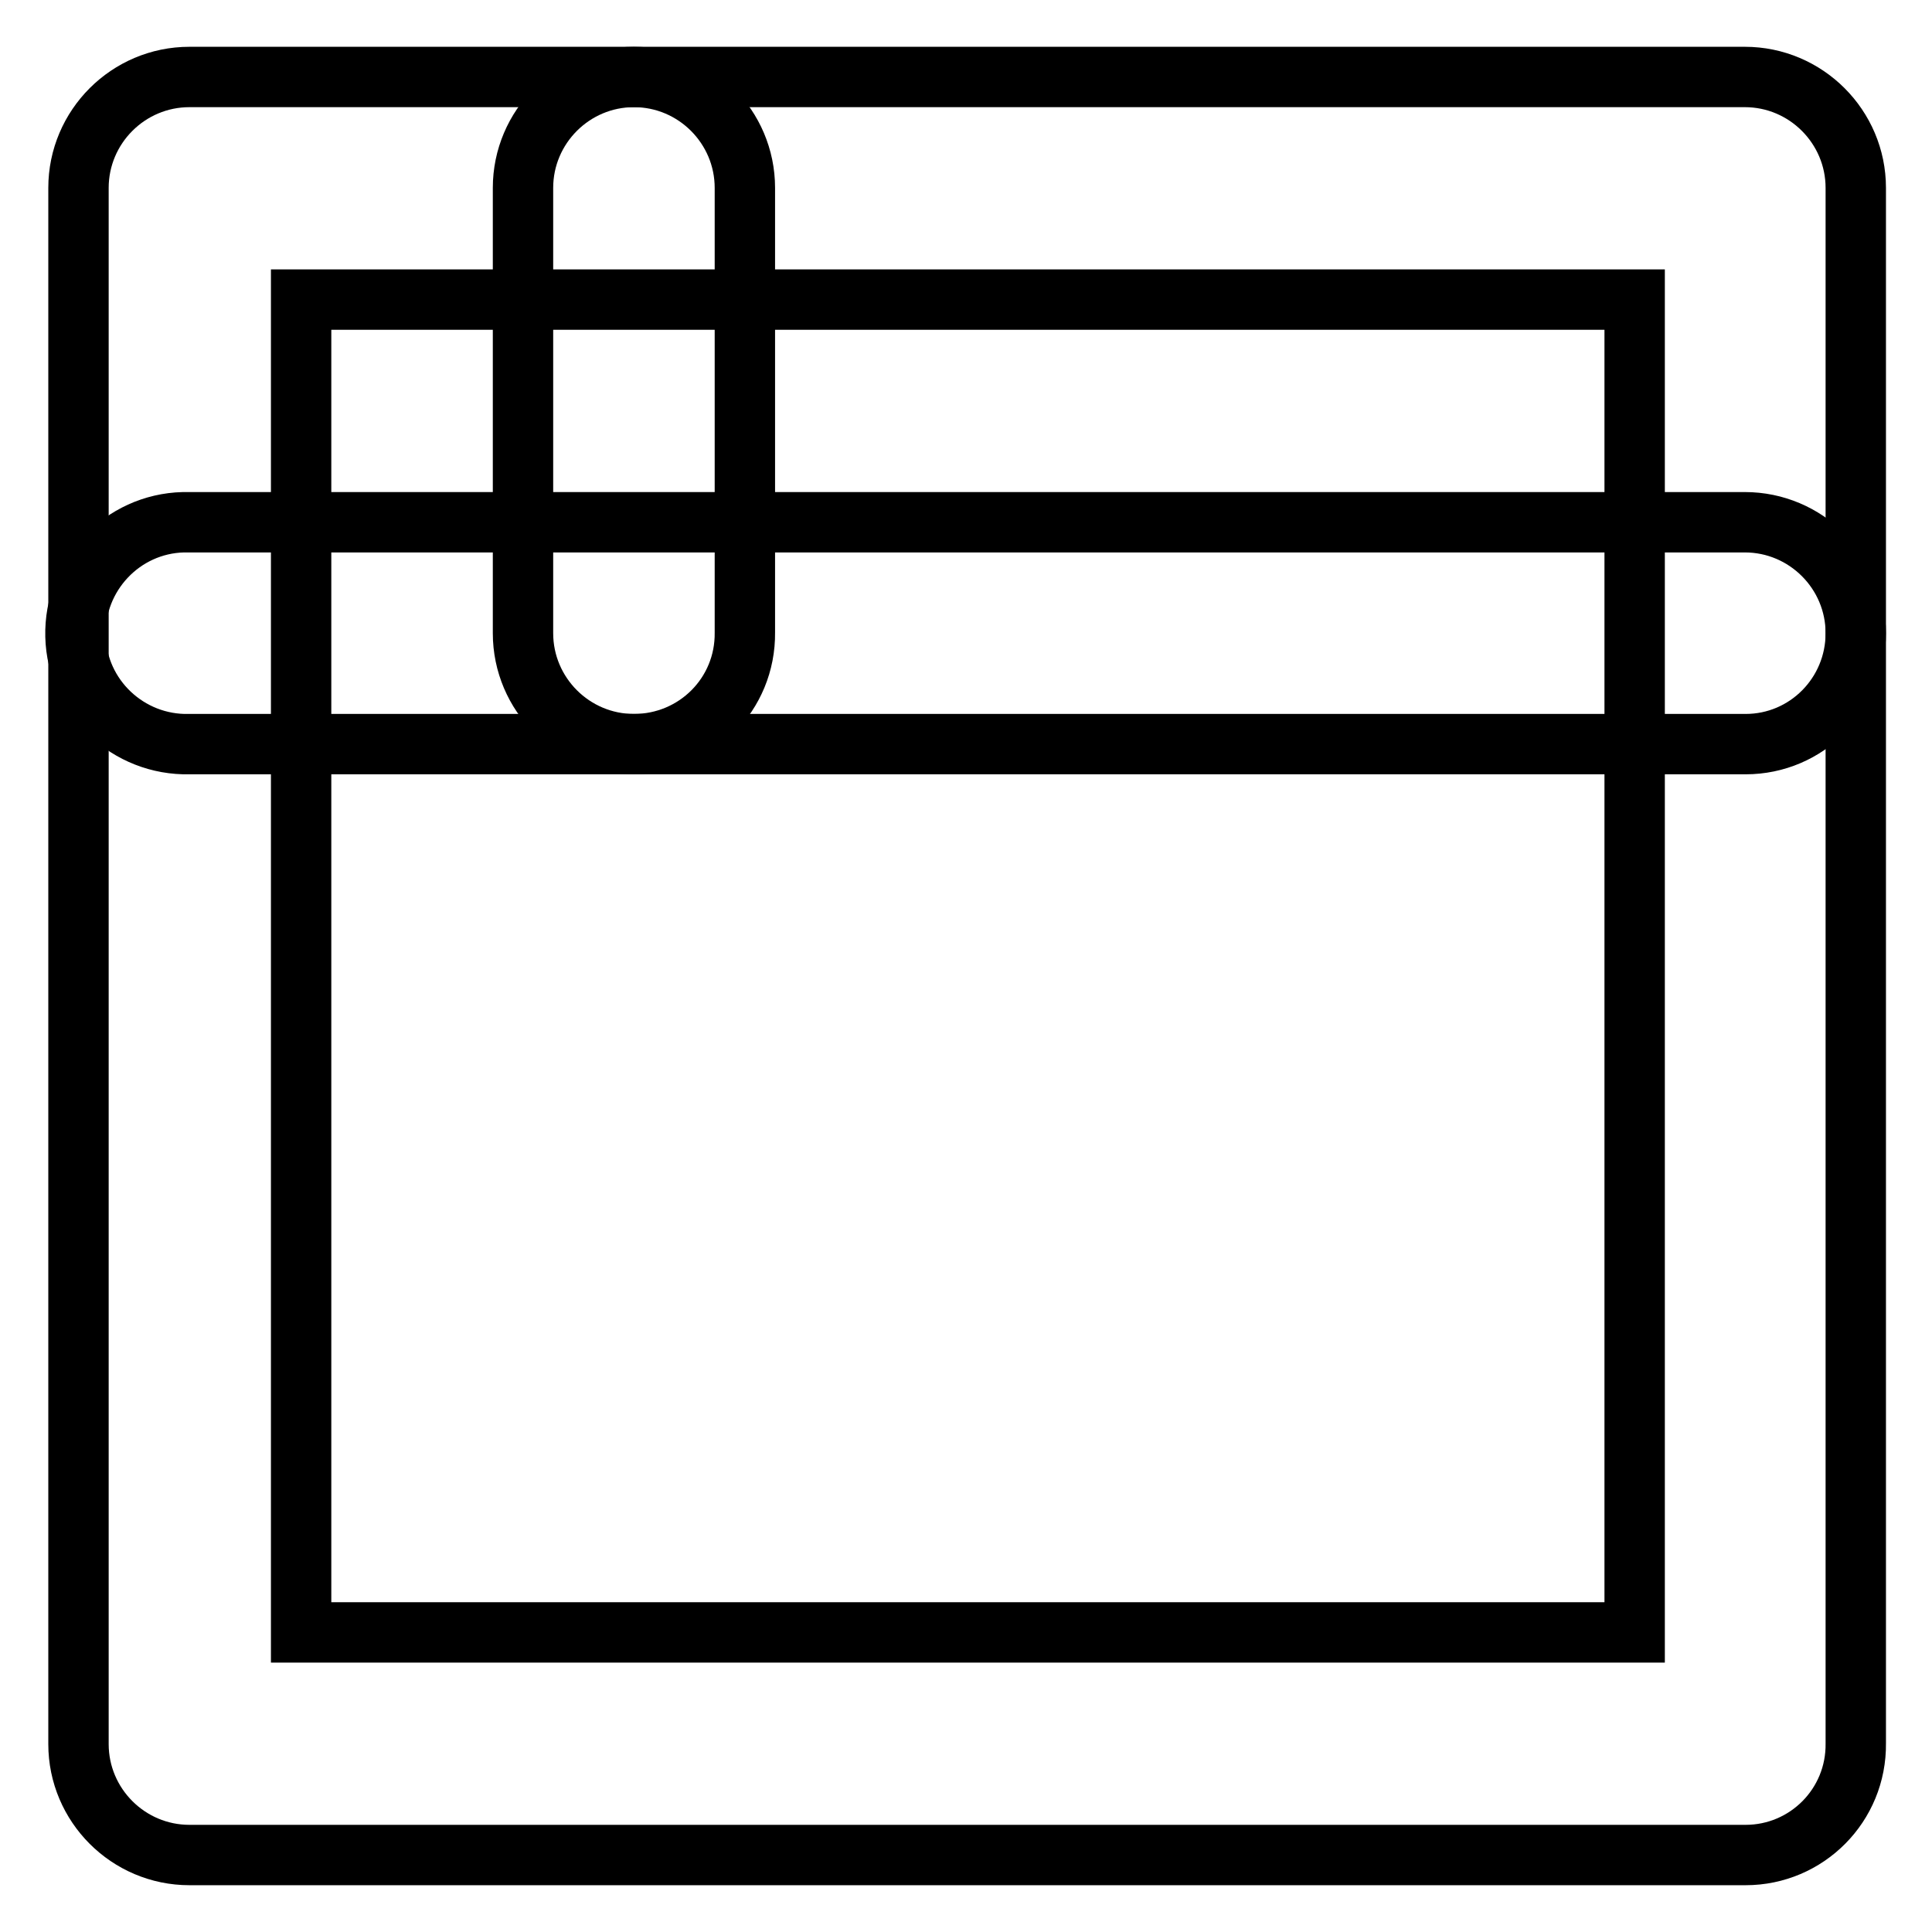
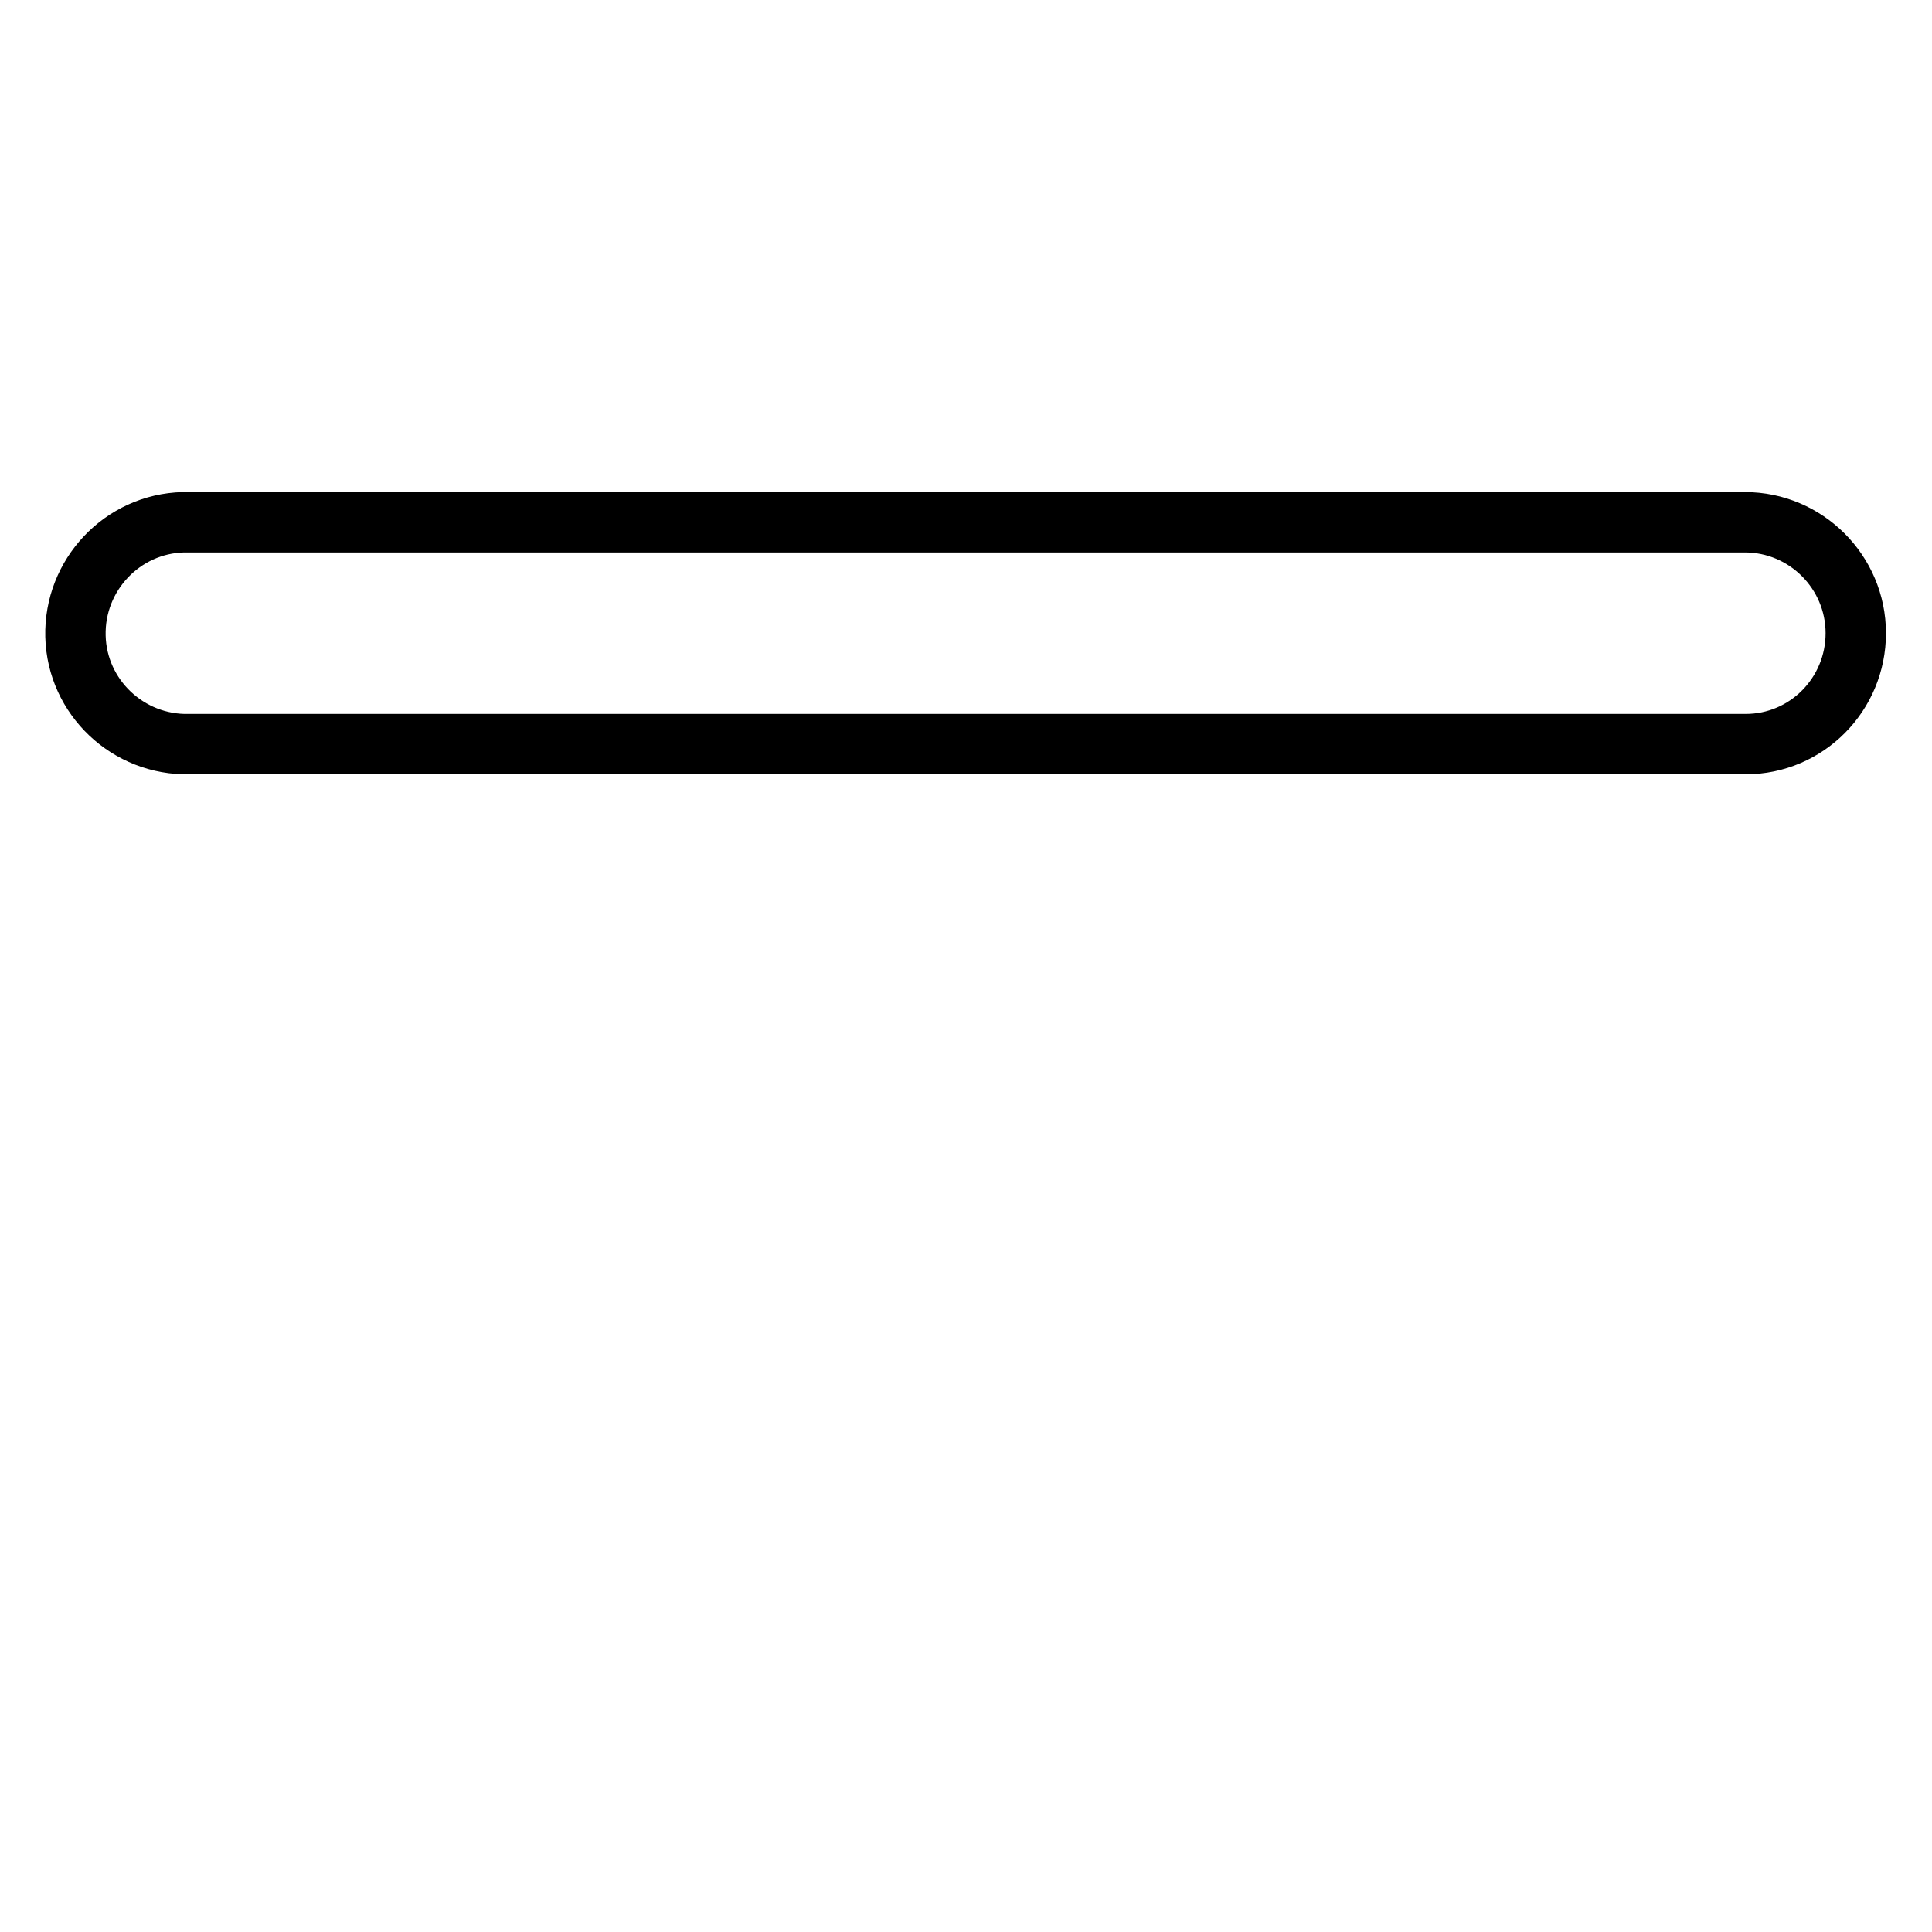
<svg xmlns="http://www.w3.org/2000/svg" version="1.1" x="0px" y="0px" viewBox="0 0 256 256" enable-background="new 0 0 256 256" xml:space="preserve">
  <g>
-     <path stroke-width="8" fill-opacity="0" stroke="#000000" d="M231.3,245.8H25.1c-8.1,0-14.7-6.6-14.7-14.7V24.9c0-8.1,6.6-14.7,14.7-14.7h206.1 c8.1,0,14.7,6.6,14.7,14.7v206.1C246,239.2,239.4,245.8,231.3,245.8L231.3,245.8z M39.9,216.3h176.7V39.7H39.9V216.3z" />
    <path stroke-width="8" fill-opacity="0" stroke="#000000" d="M231.3,98.6H25.1C17,98.8,10.2,92.4,10,84.3c-0.2-8.1,6.2-14.9,14.3-15.1c0.3,0,0.6,0,0.8,0h206.1 c8.1,0,14.7,6.6,14.7,14.7S239.4,98.6,231.3,98.6L231.3,98.6z" />
-     <path stroke-width="8" fill-opacity="0" stroke="#000000" d="M84,98.6c-8.1,0-14.7-6.6-14.7-14.7l0,0V24.9c0-8.1,6.6-14.7,14.7-14.7c8.1,0,14.7,6.6,14.7,14.7 c0,0,0,0,0,0v58.9C98.8,92,92.2,98.6,84,98.6z" />
  </g>
</svg>